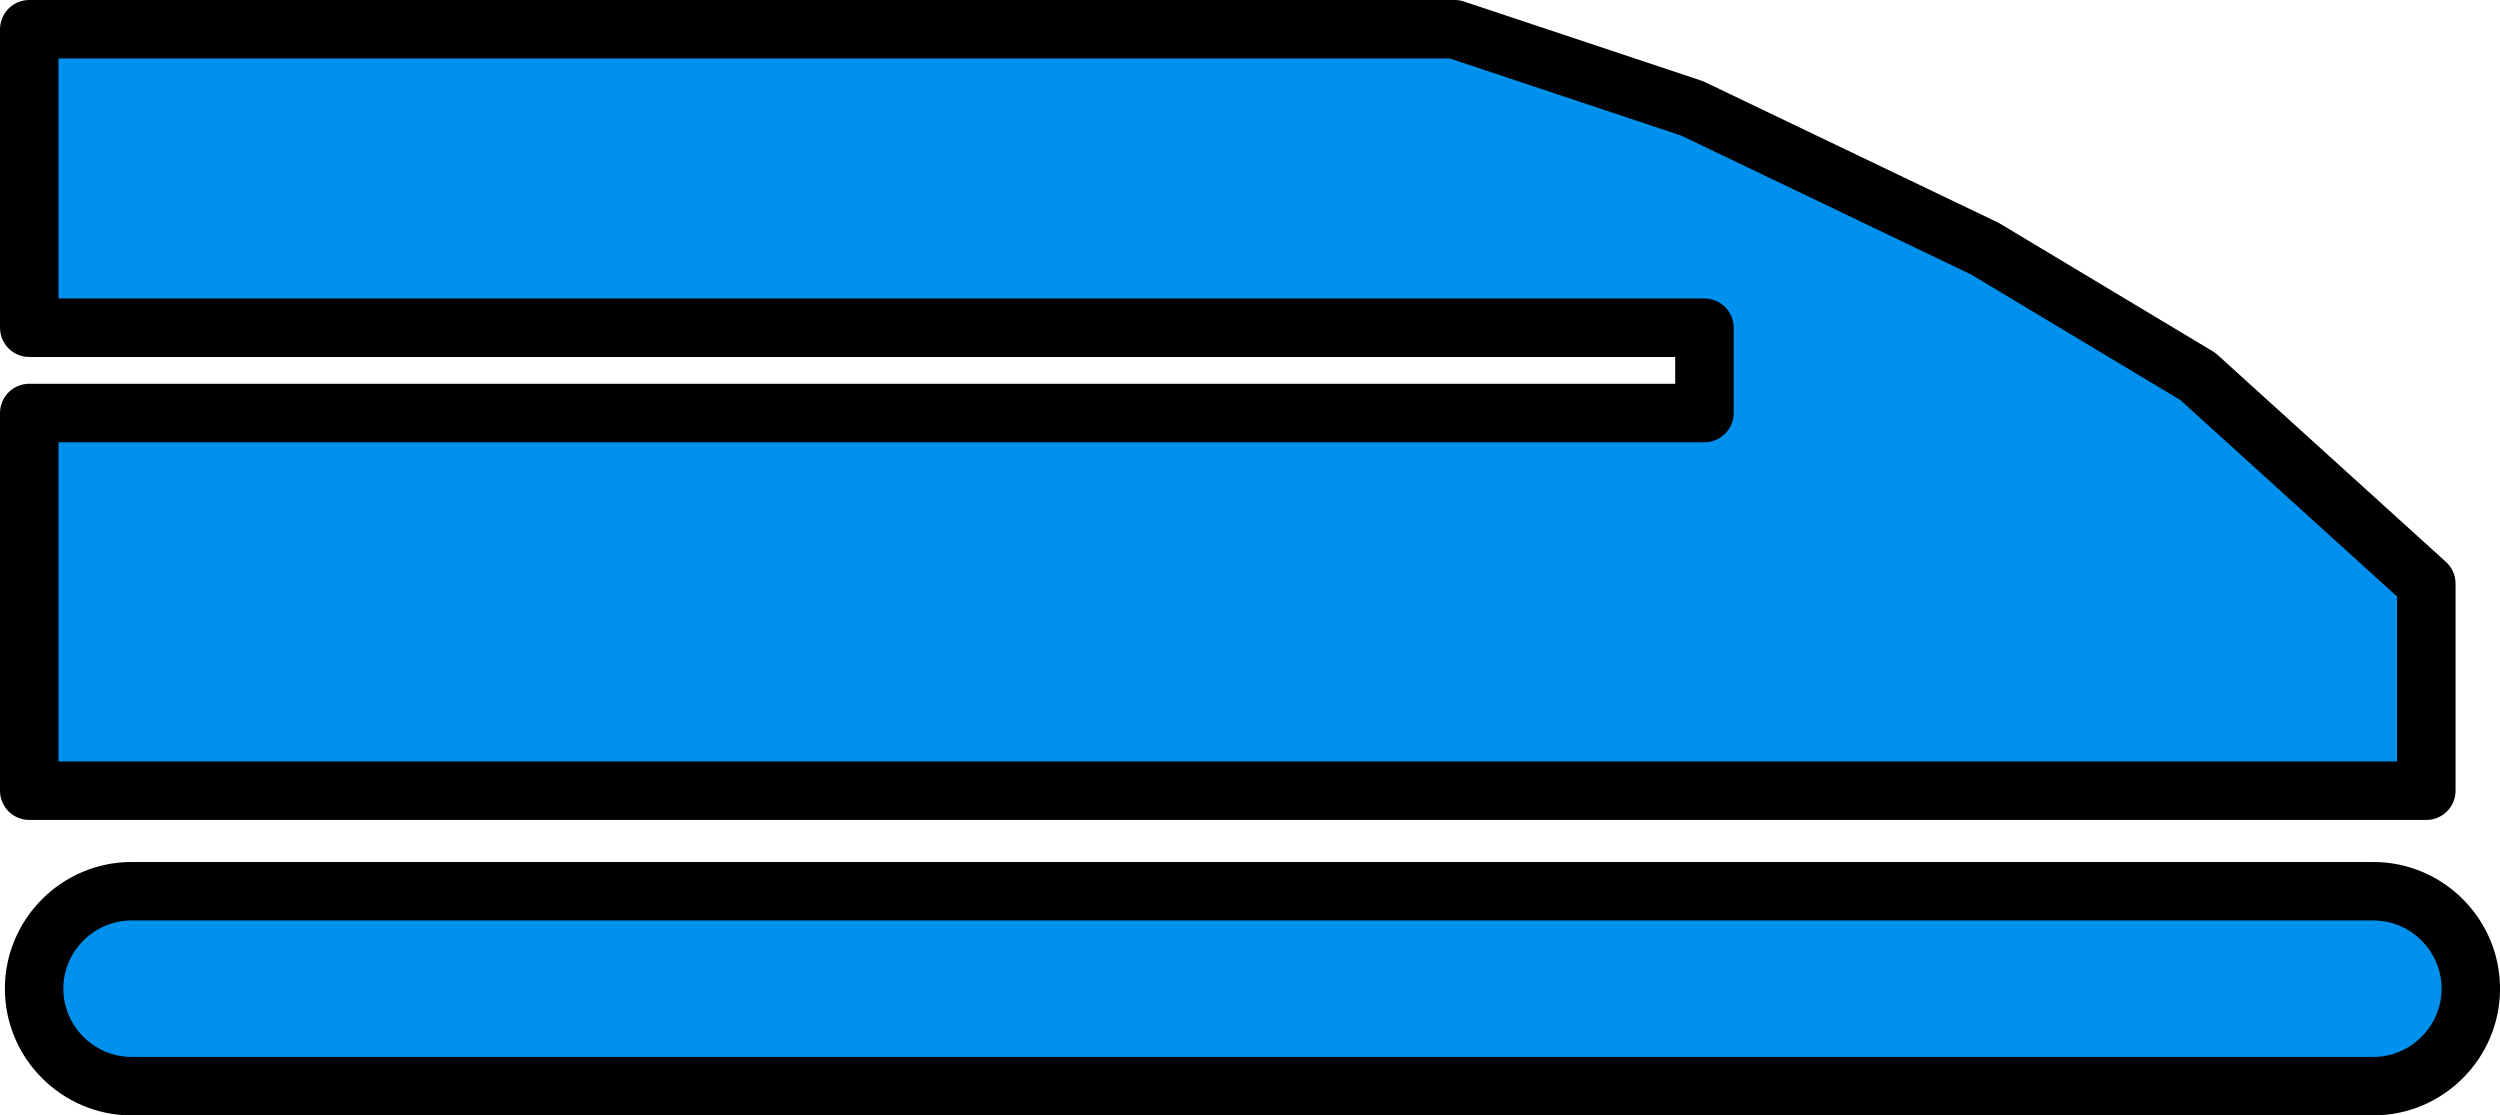
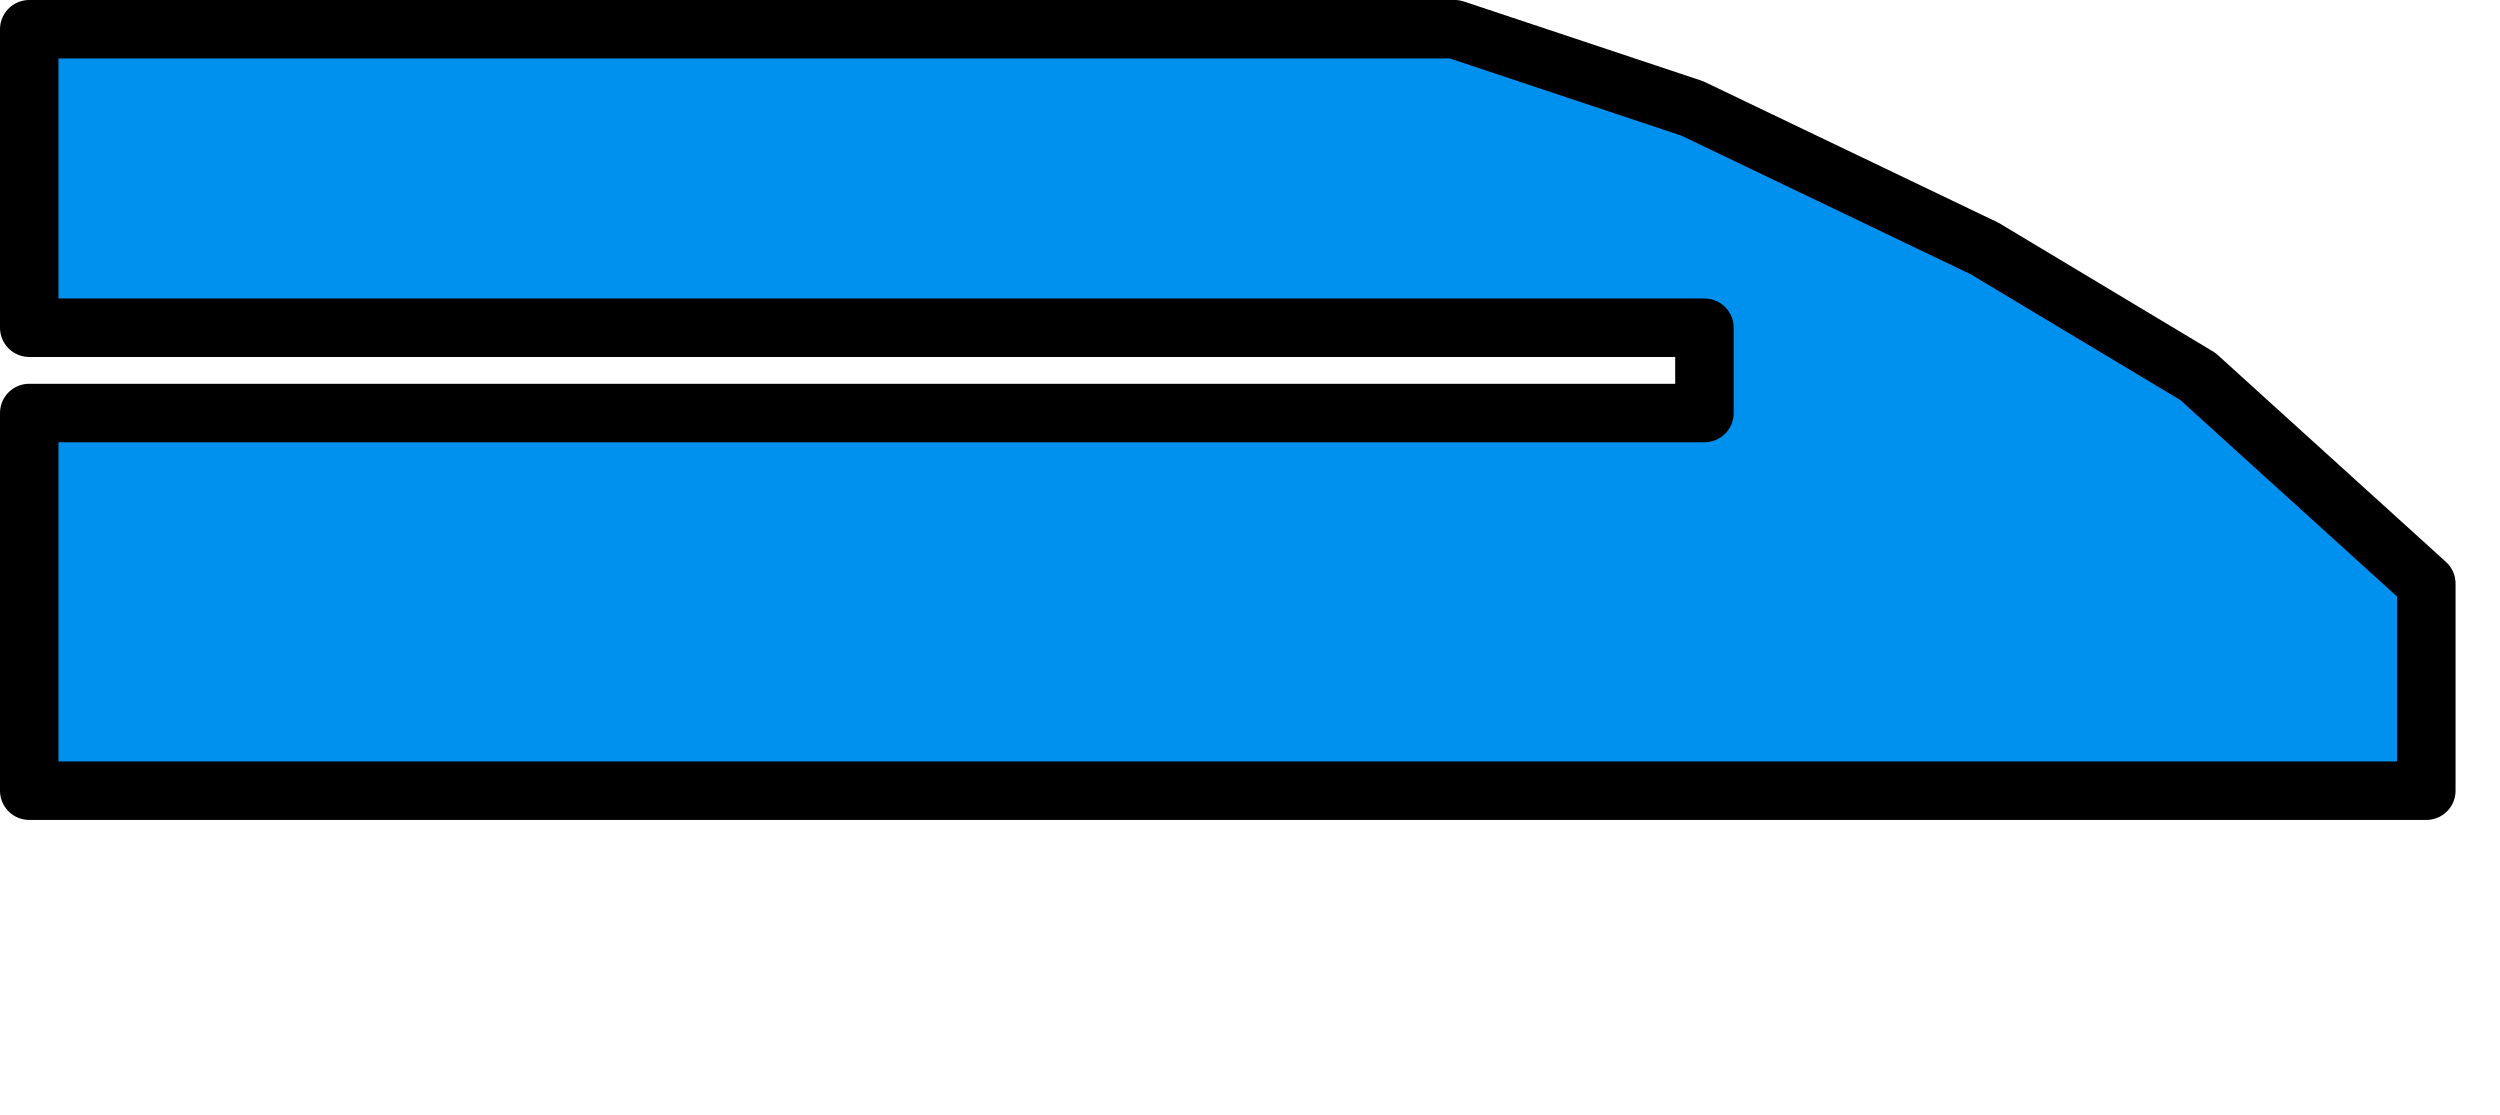
<svg xmlns="http://www.w3.org/2000/svg" version="1.1" id="Ebene_1" x="0px" y="0px" width="51.3px" height="22.887px" viewBox="0 0 51.3 22.887" enable-background="new 0 0 51.3 22.887" xml:space="preserve">
  <g id="Maglev">
    <g id="Schiene_2_">
-       <path fill="#0090EE" d="M50.701,20.288c0-1.1-0.9-2-2-2H2.7c-1.1,0-2,0.9-2,2l0,0c0,1.1,0.9,2,2,2h46.001    C49.8,22.288,50.701,21.387,50.701,20.288L50.701,20.288z" />
-       <path fill="none" stroke="#000000" stroke-width="1.2" stroke-linecap="round" stroke-linejoin="round" d="M50.701,20.288    c0-1.1-0.9-2-2-2H2.7c-1.1,0-2,0.9-2,2l0,0c0,1.1,0.9,2,2,2h46.001C49.8,22.288,50.701,21.387,50.701,20.288L50.701,20.288z" />
-     </g>
+       </g>
    <polygon fill="#0090EE" stroke="#000000" stroke-width="1.2" stroke-linecap="round" stroke-linejoin="round" points="45.1,7.725    40.725,5.1 34.725,2.225 29.85,0.6 0.6,0.6 0.6,6.725 34.975,6.725 34.975,8.475 0.6,8.475 0.6,11.975 0.6,16.225 49.788,16.225    49.788,11.975  " />
  </g>
</svg>